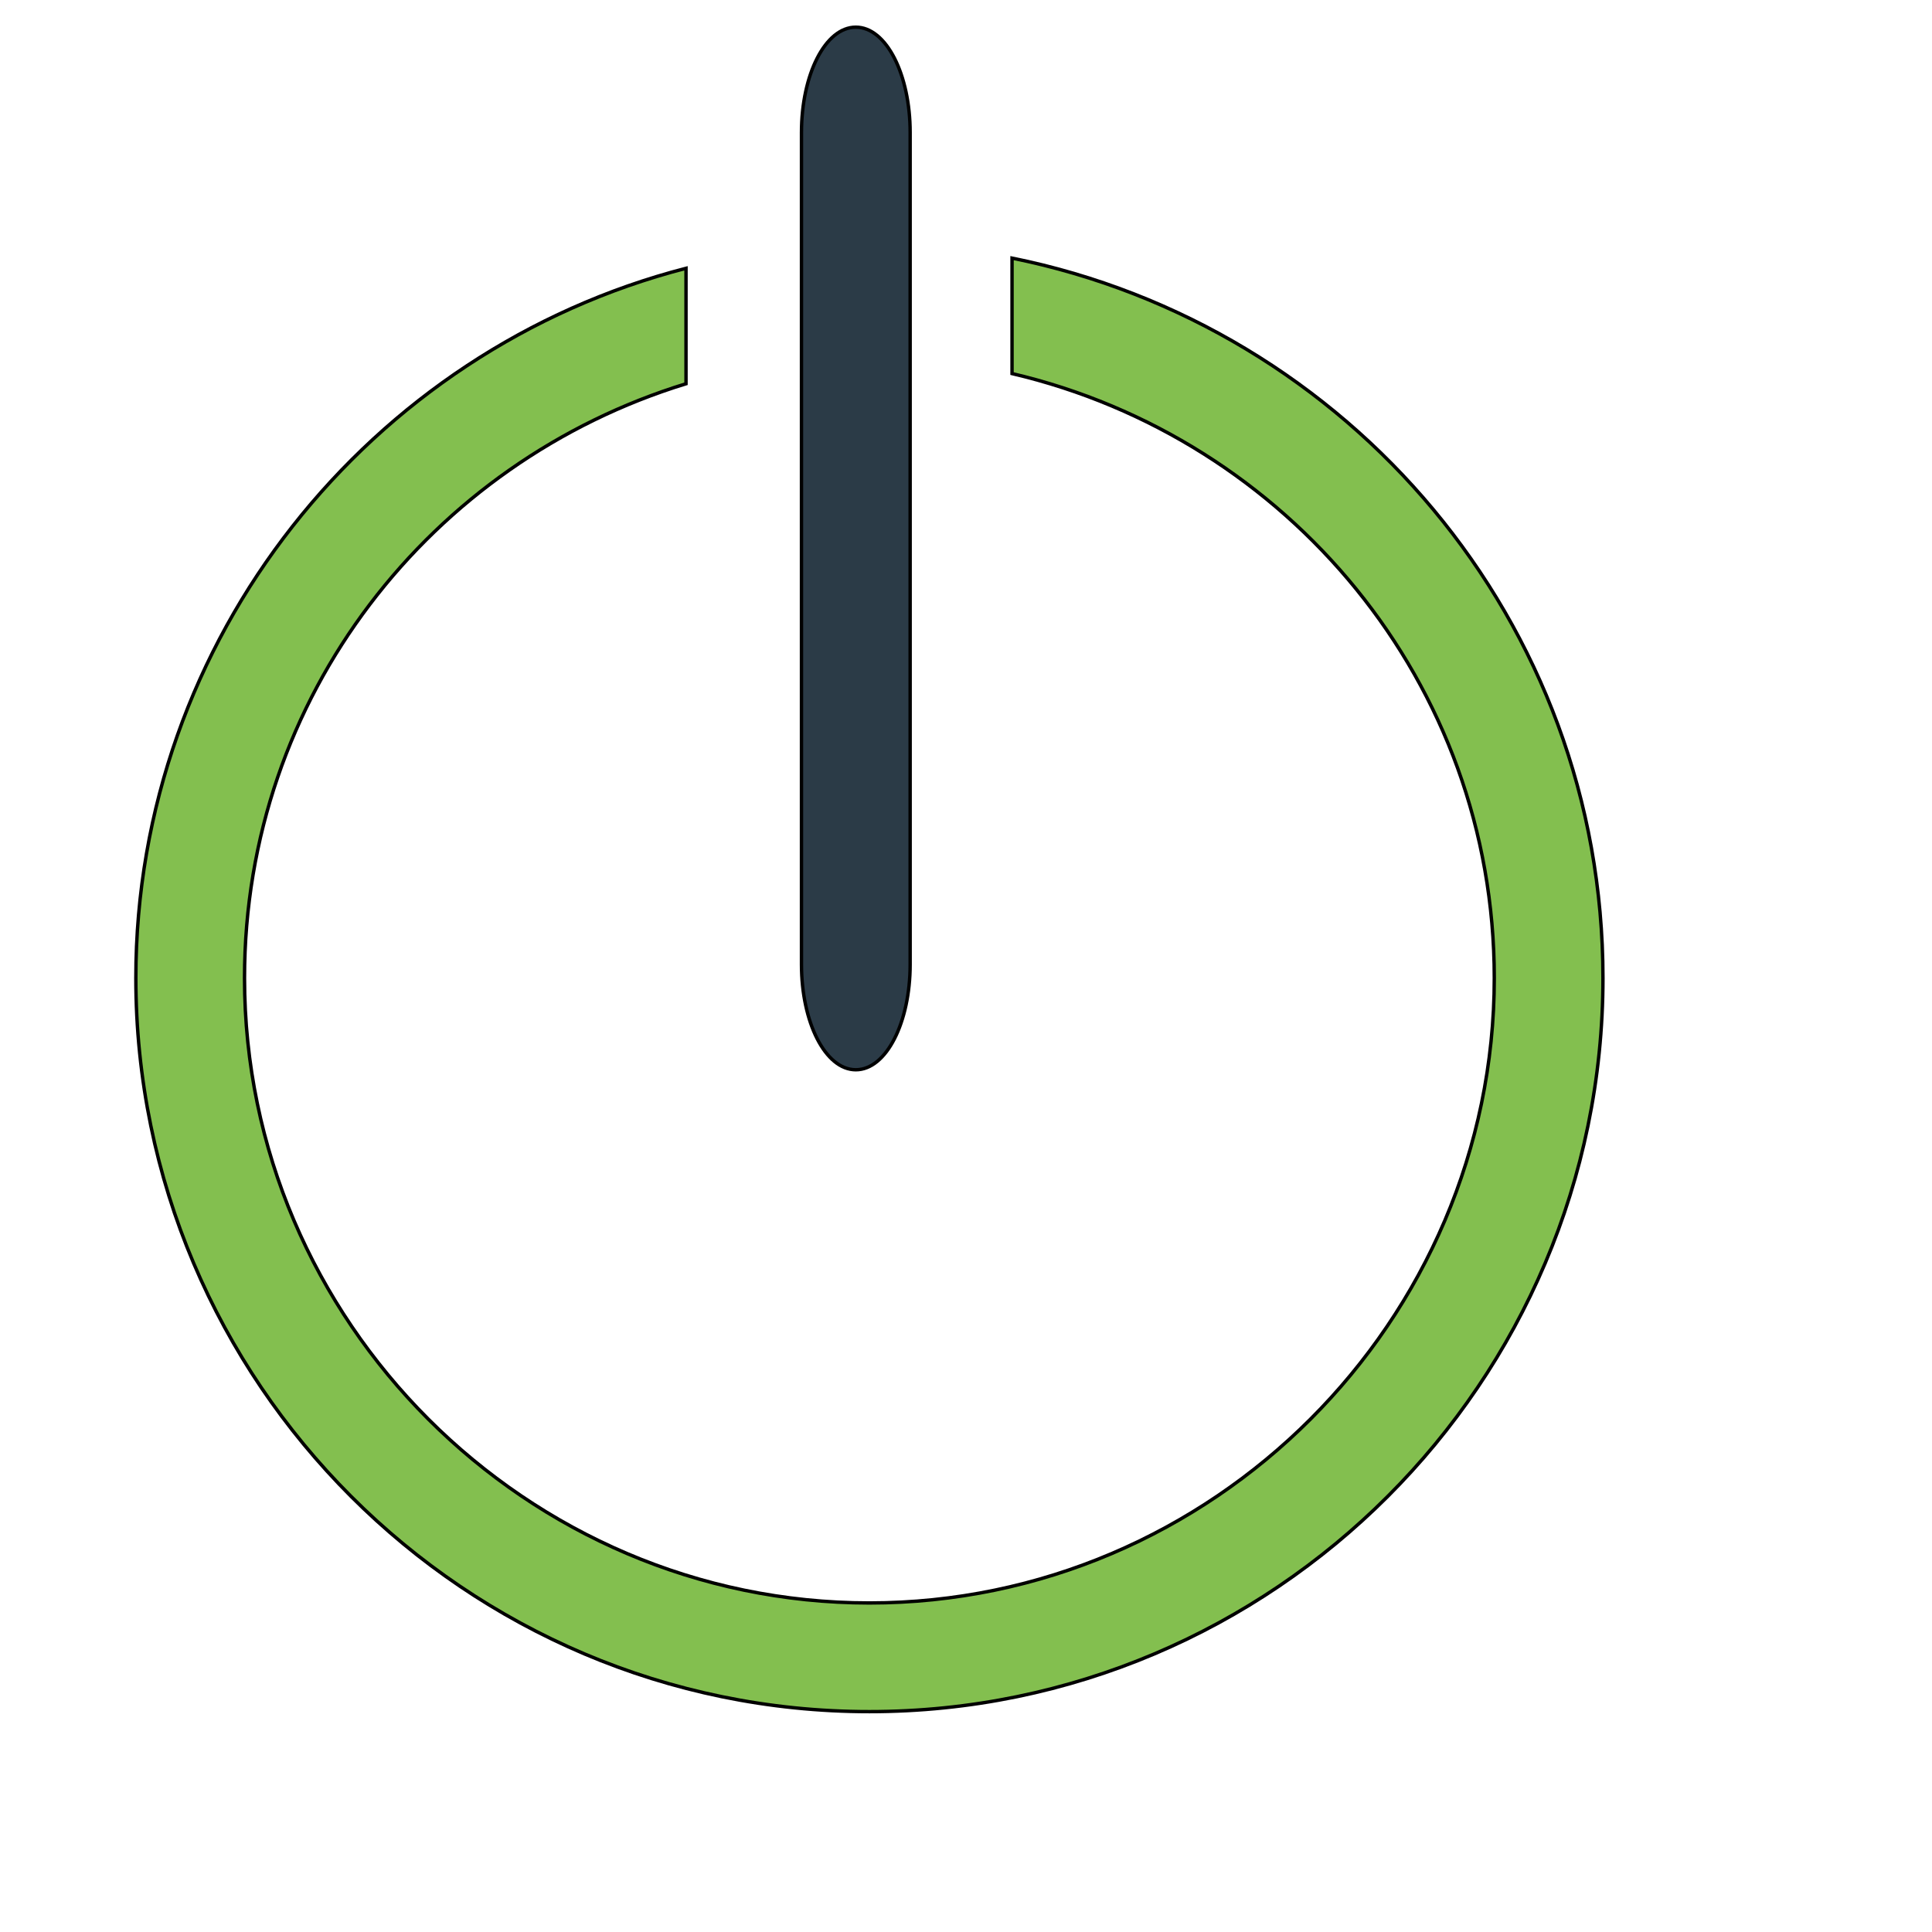
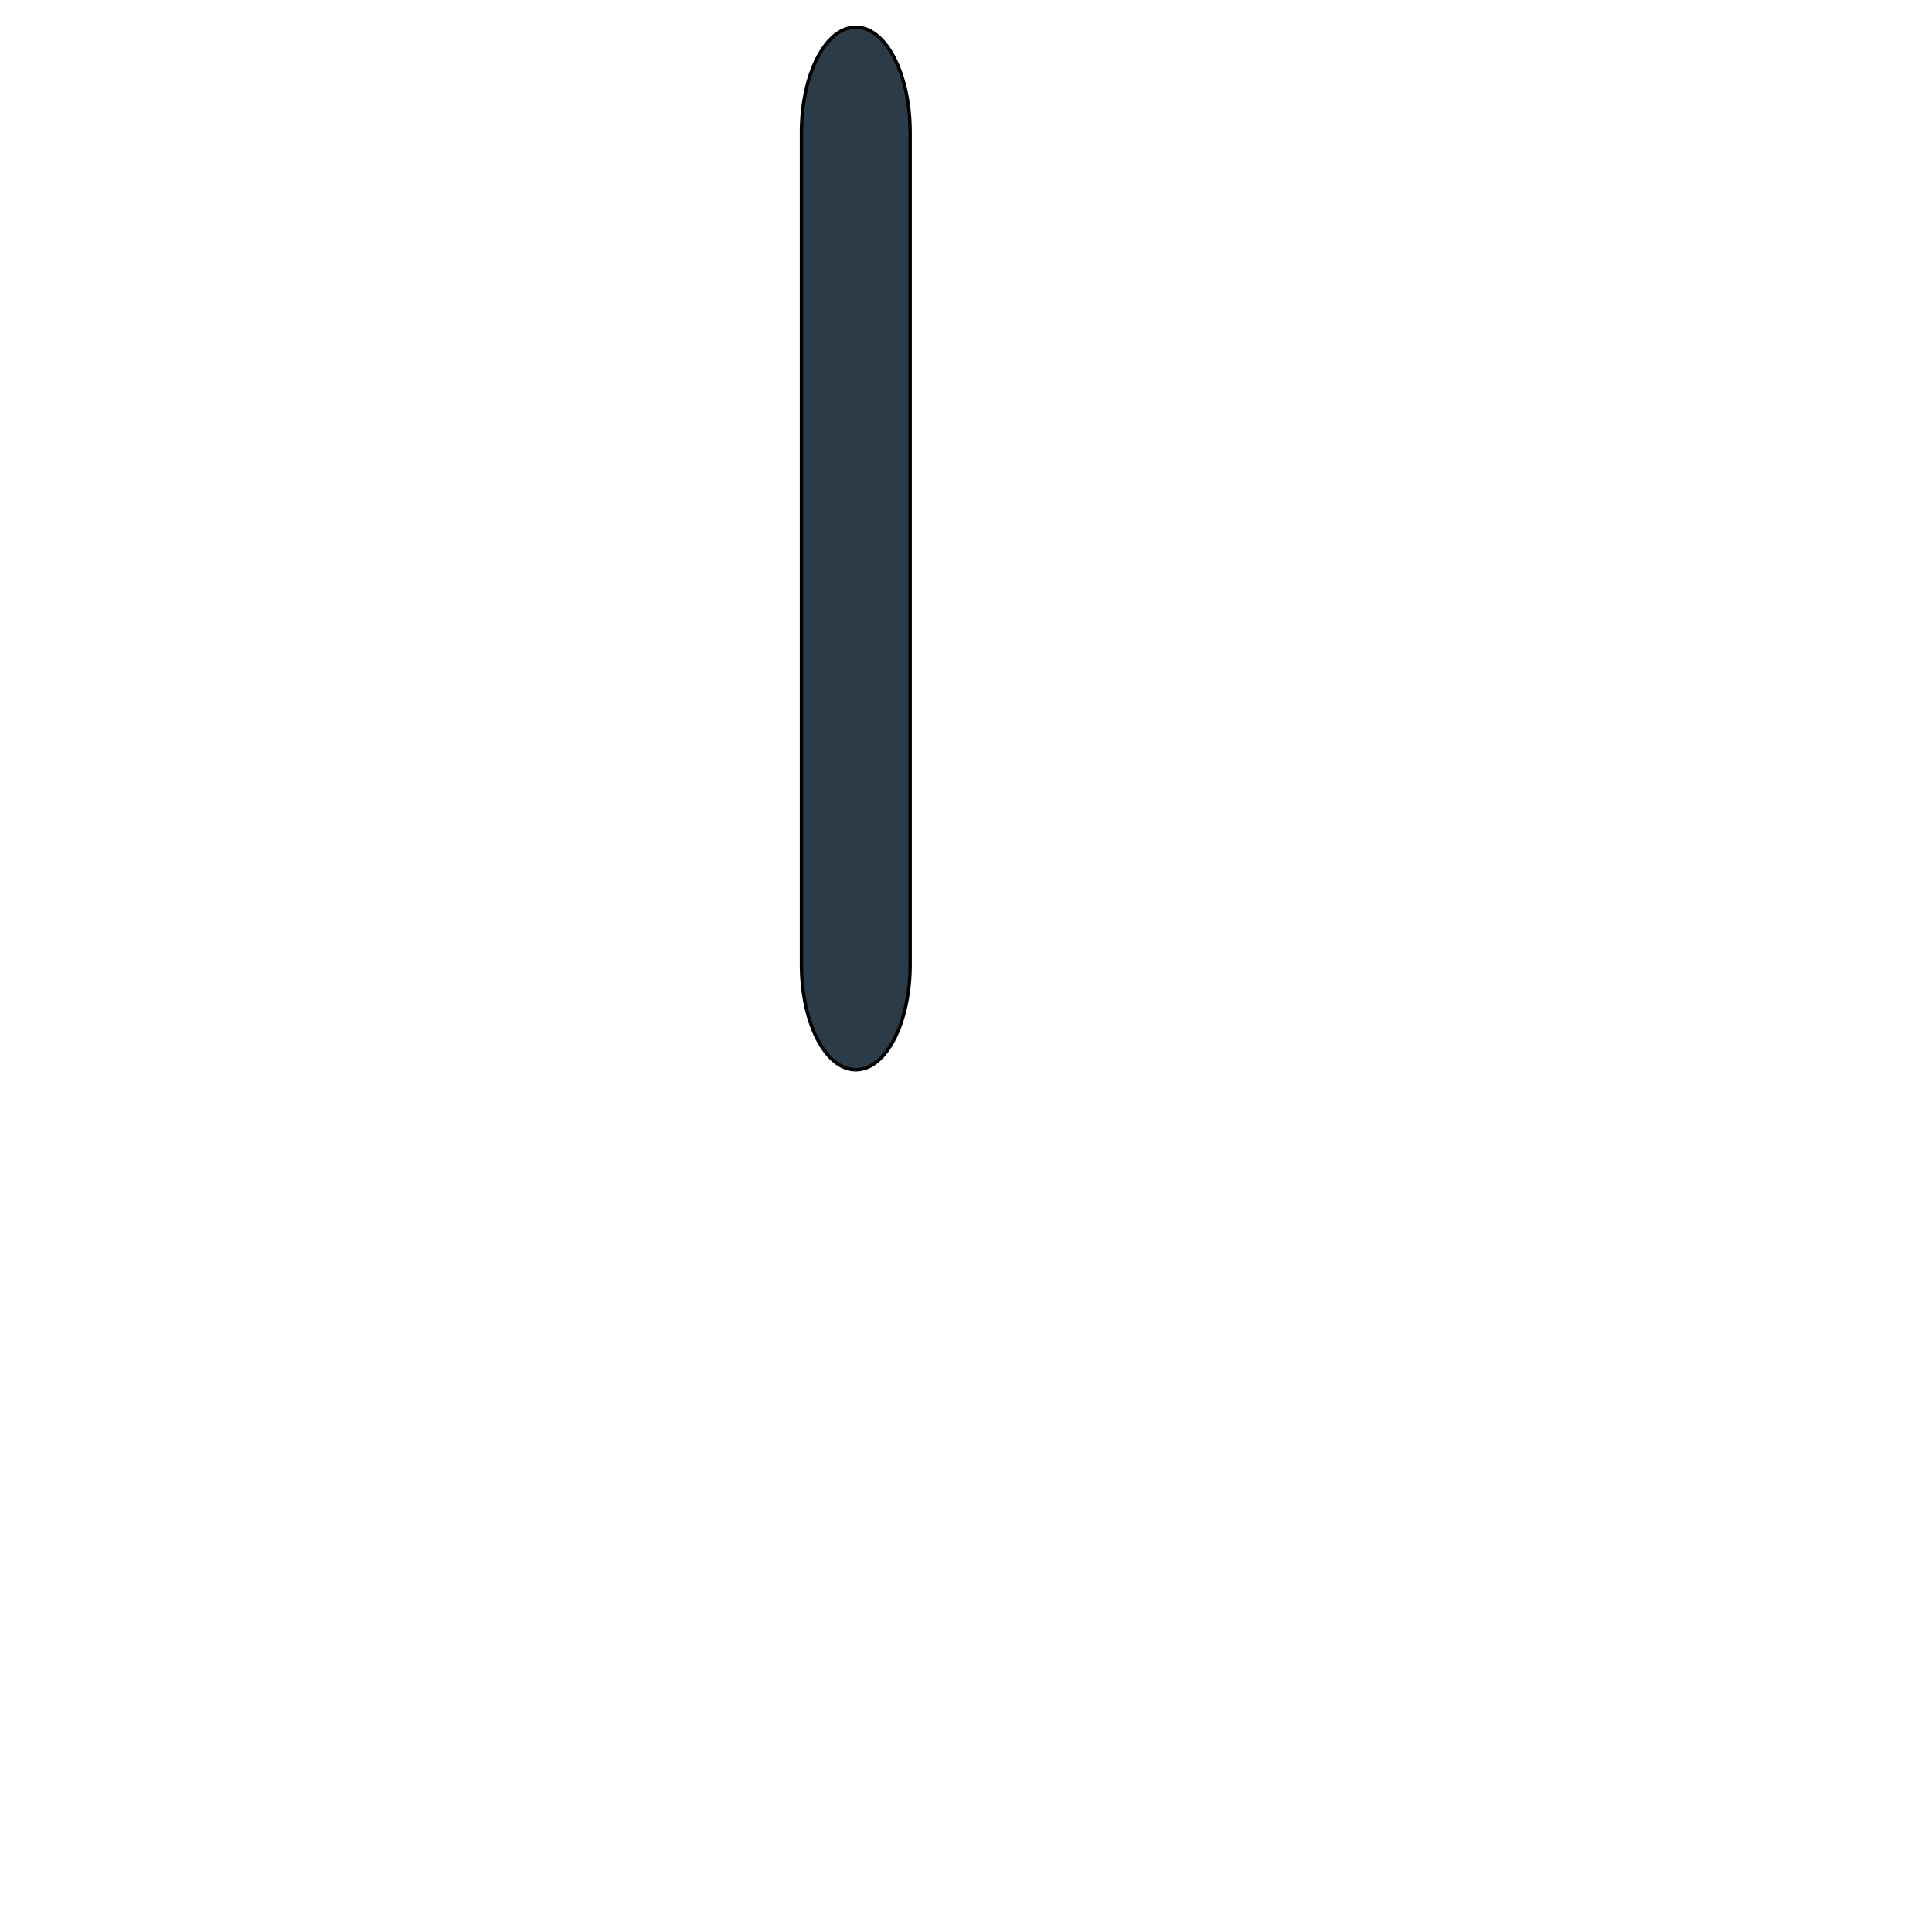
<svg xmlns="http://www.w3.org/2000/svg" id="th_wav_power-off" width="100%" height="100%" version="1.1" preserveAspectRatio="xMidYMin slice" data-uid="wav_power-off" data-keyword="wav_power-off" viewBox="0 0 512 512" transform="matrix(0.9,0,0,0.9,0,0)" data-colors="[&quot;#3b933f&quot;,&quot;#2b3b47&quot;,&quot;#83bf4f&quot;]">
  <defs id="SvgjsDefs18755" fill="#3b933f" />
  <path id="th_wav_power-off_0" d="M252 315C261 315 268 301 268 284L268 39C268 22 261 8 252 8C243 8 236 22 236 39L236 284C236 301 243 315 252 315Z " fill-rule="evenodd" fill="#2b3b47" stroke-width="1" stroke="#000000" />
-   <path id="th_wav_power-off_1" d="M298 76L298 110C379 129 440 201 440 288C440 389 357 472 256 472C155 472 72 389 72 288C72 205 127 136 202 113L202 79C109 103 40 188 40 288C40 407 137 504 256 504C375 504 472 407 472 288C472 183 397 96 298 76Z " fill-rule="evenodd" fill="#83bf4f" stroke-width="1" stroke="#000000" />
</svg>